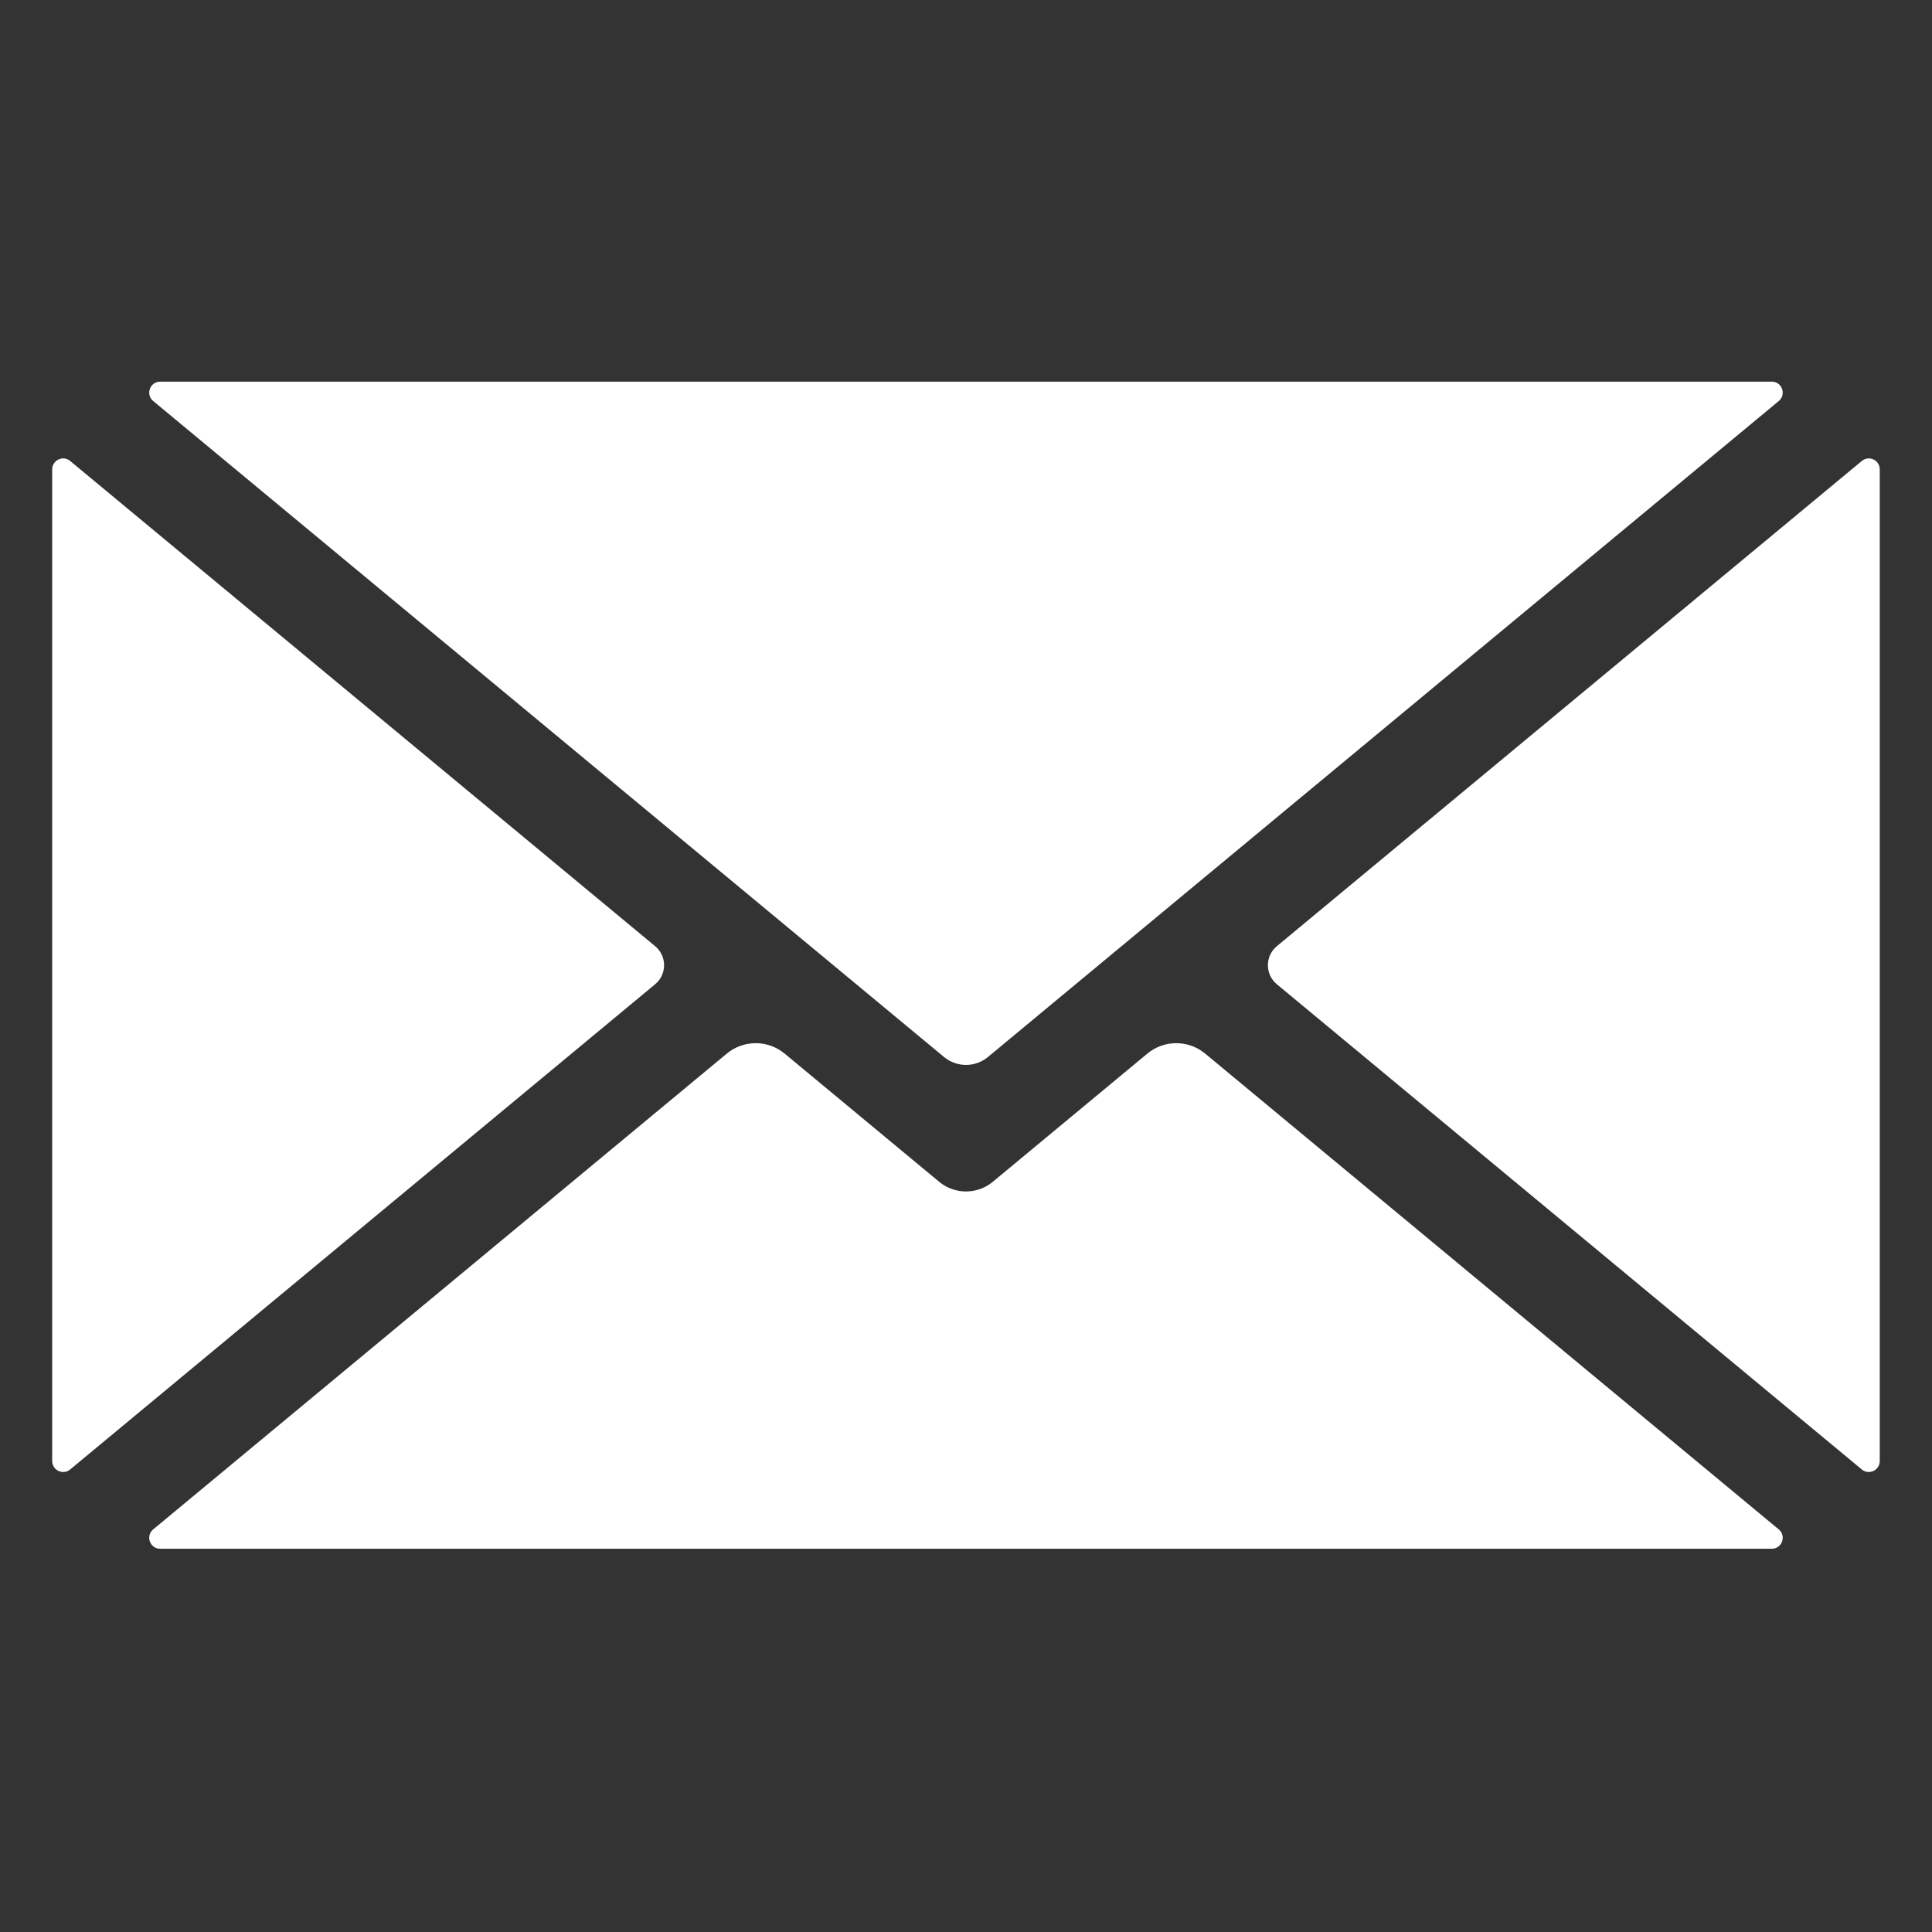
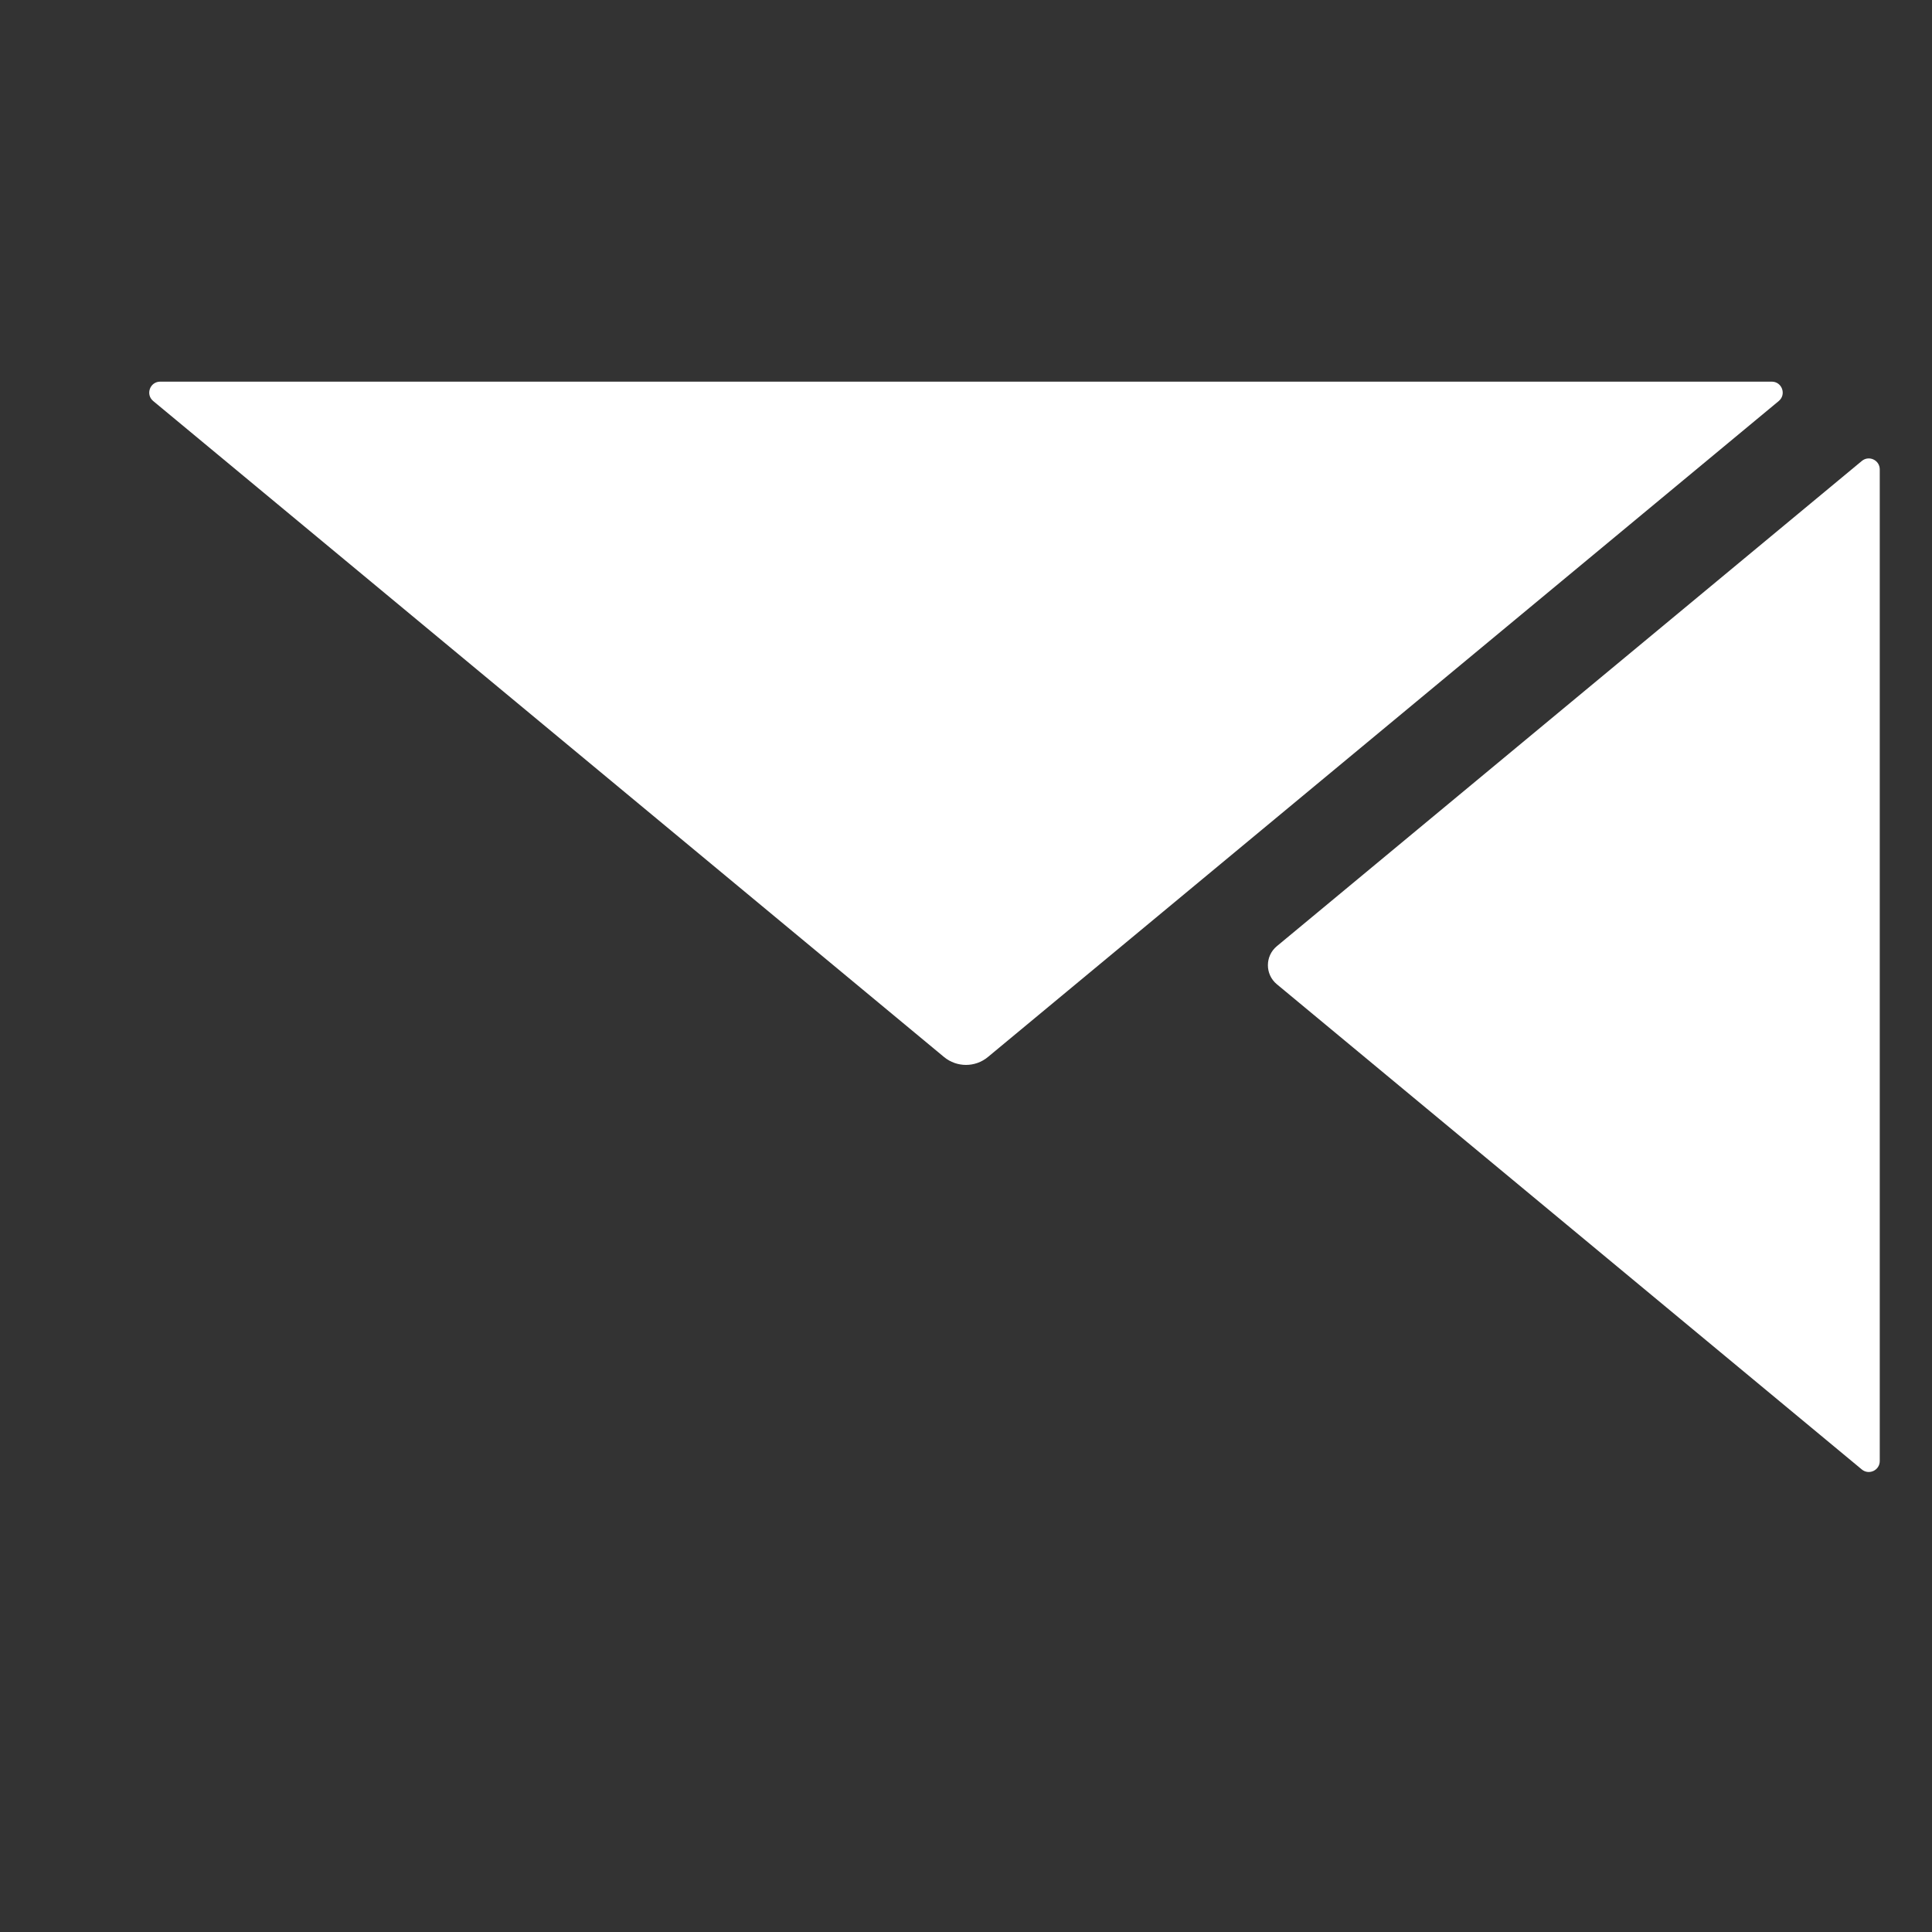
<svg xmlns="http://www.w3.org/2000/svg" width="500" viewBox="0 0 375 375" height="500" preserveAspectRatio="xMidYMid meet">
  <rect x="0" y="0" width="375" height="375" fill="#333333" stroke="none" />
  <defs>
    <clipPath id="acc8f235b0">
-       <path d="M 28 202 L 347 202 L 347 300.98 L 28 300.98 Z M 28 202 " clip-rule="nonzero" />
-     </clipPath>
+       </clipPath>
    <clipPath id="a47533ffd5">
-       <path d="M 10.082 88 L 129 88 L 129 286 L 10.082 286 Z M 10.082 88 " clip-rule="nonzero" />
-     </clipPath>
+       </clipPath>
    <clipPath id="3057c5b4da">
      <path d="M 246 88 L 364.832 88 L 364.832 286 L 246 286 Z M 246 88 " clip-rule="nonzero" />
    </clipPath>
  </defs>
  <g clip-path="url(#acc8f235b0)">
-     <path fill="#ffffff" d="M 345.254 296.855 L 233.922 204.504 C 230.668 201.809 225.949 201.809 222.699 204.504 L 192.703 229.387 C 189.684 231.887 185.309 231.887 182.293 229.387 L 152.297 204.504 C 149.043 201.809 144.328 201.809 141.07 204.504 L 29.734 296.855 C 28.203 298.125 29.105 300.613 31.098 300.613 L 343.898 300.613 C 345.887 300.613 346.785 298.125 345.254 296.855 " fill-opacity="1" fill-rule="nonzero" />
-   </g>
+     </g>
  <g clip-path="url(#a47533ffd5)">
-     <path fill="#ffffff" d="M 127.164 183.656 L 13.617 89.473 C 12.234 88.324 10.129 89.309 10.129 91.109 L 10.129 283.582 C 10.129 285.383 12.234 286.367 13.617 285.223 L 127.164 191.039 C 129.477 189.117 129.477 185.574 127.164 183.656 " fill-opacity="1" fill-rule="nonzero" />
-   </g>
+     </g>
  <path fill="#ffffff" d="M 29.738 77.84 L 183.234 205.164 C 185.707 207.211 189.289 207.211 191.754 205.164 L 345.254 77.84 C 346.785 76.57 345.887 74.078 343.898 74.078 L 31.098 74.078 C 29.105 74.078 28.203 76.57 29.738 77.84 " fill-opacity="1" fill-rule="nonzero" />
  <g clip-path="url(#3057c5b4da)">
    <path fill="#ffffff" d="M 361.379 89.473 L 247.832 183.656 C 245.52 185.574 245.52 189.117 247.832 191.039 L 361.379 285.223 C 362.762 286.367 364.859 285.387 364.859 283.586 L 364.859 91.109 C 364.859 89.309 362.762 88.324 361.379 89.473 " fill-opacity="1" fill-rule="nonzero" />
  </g>
</svg>